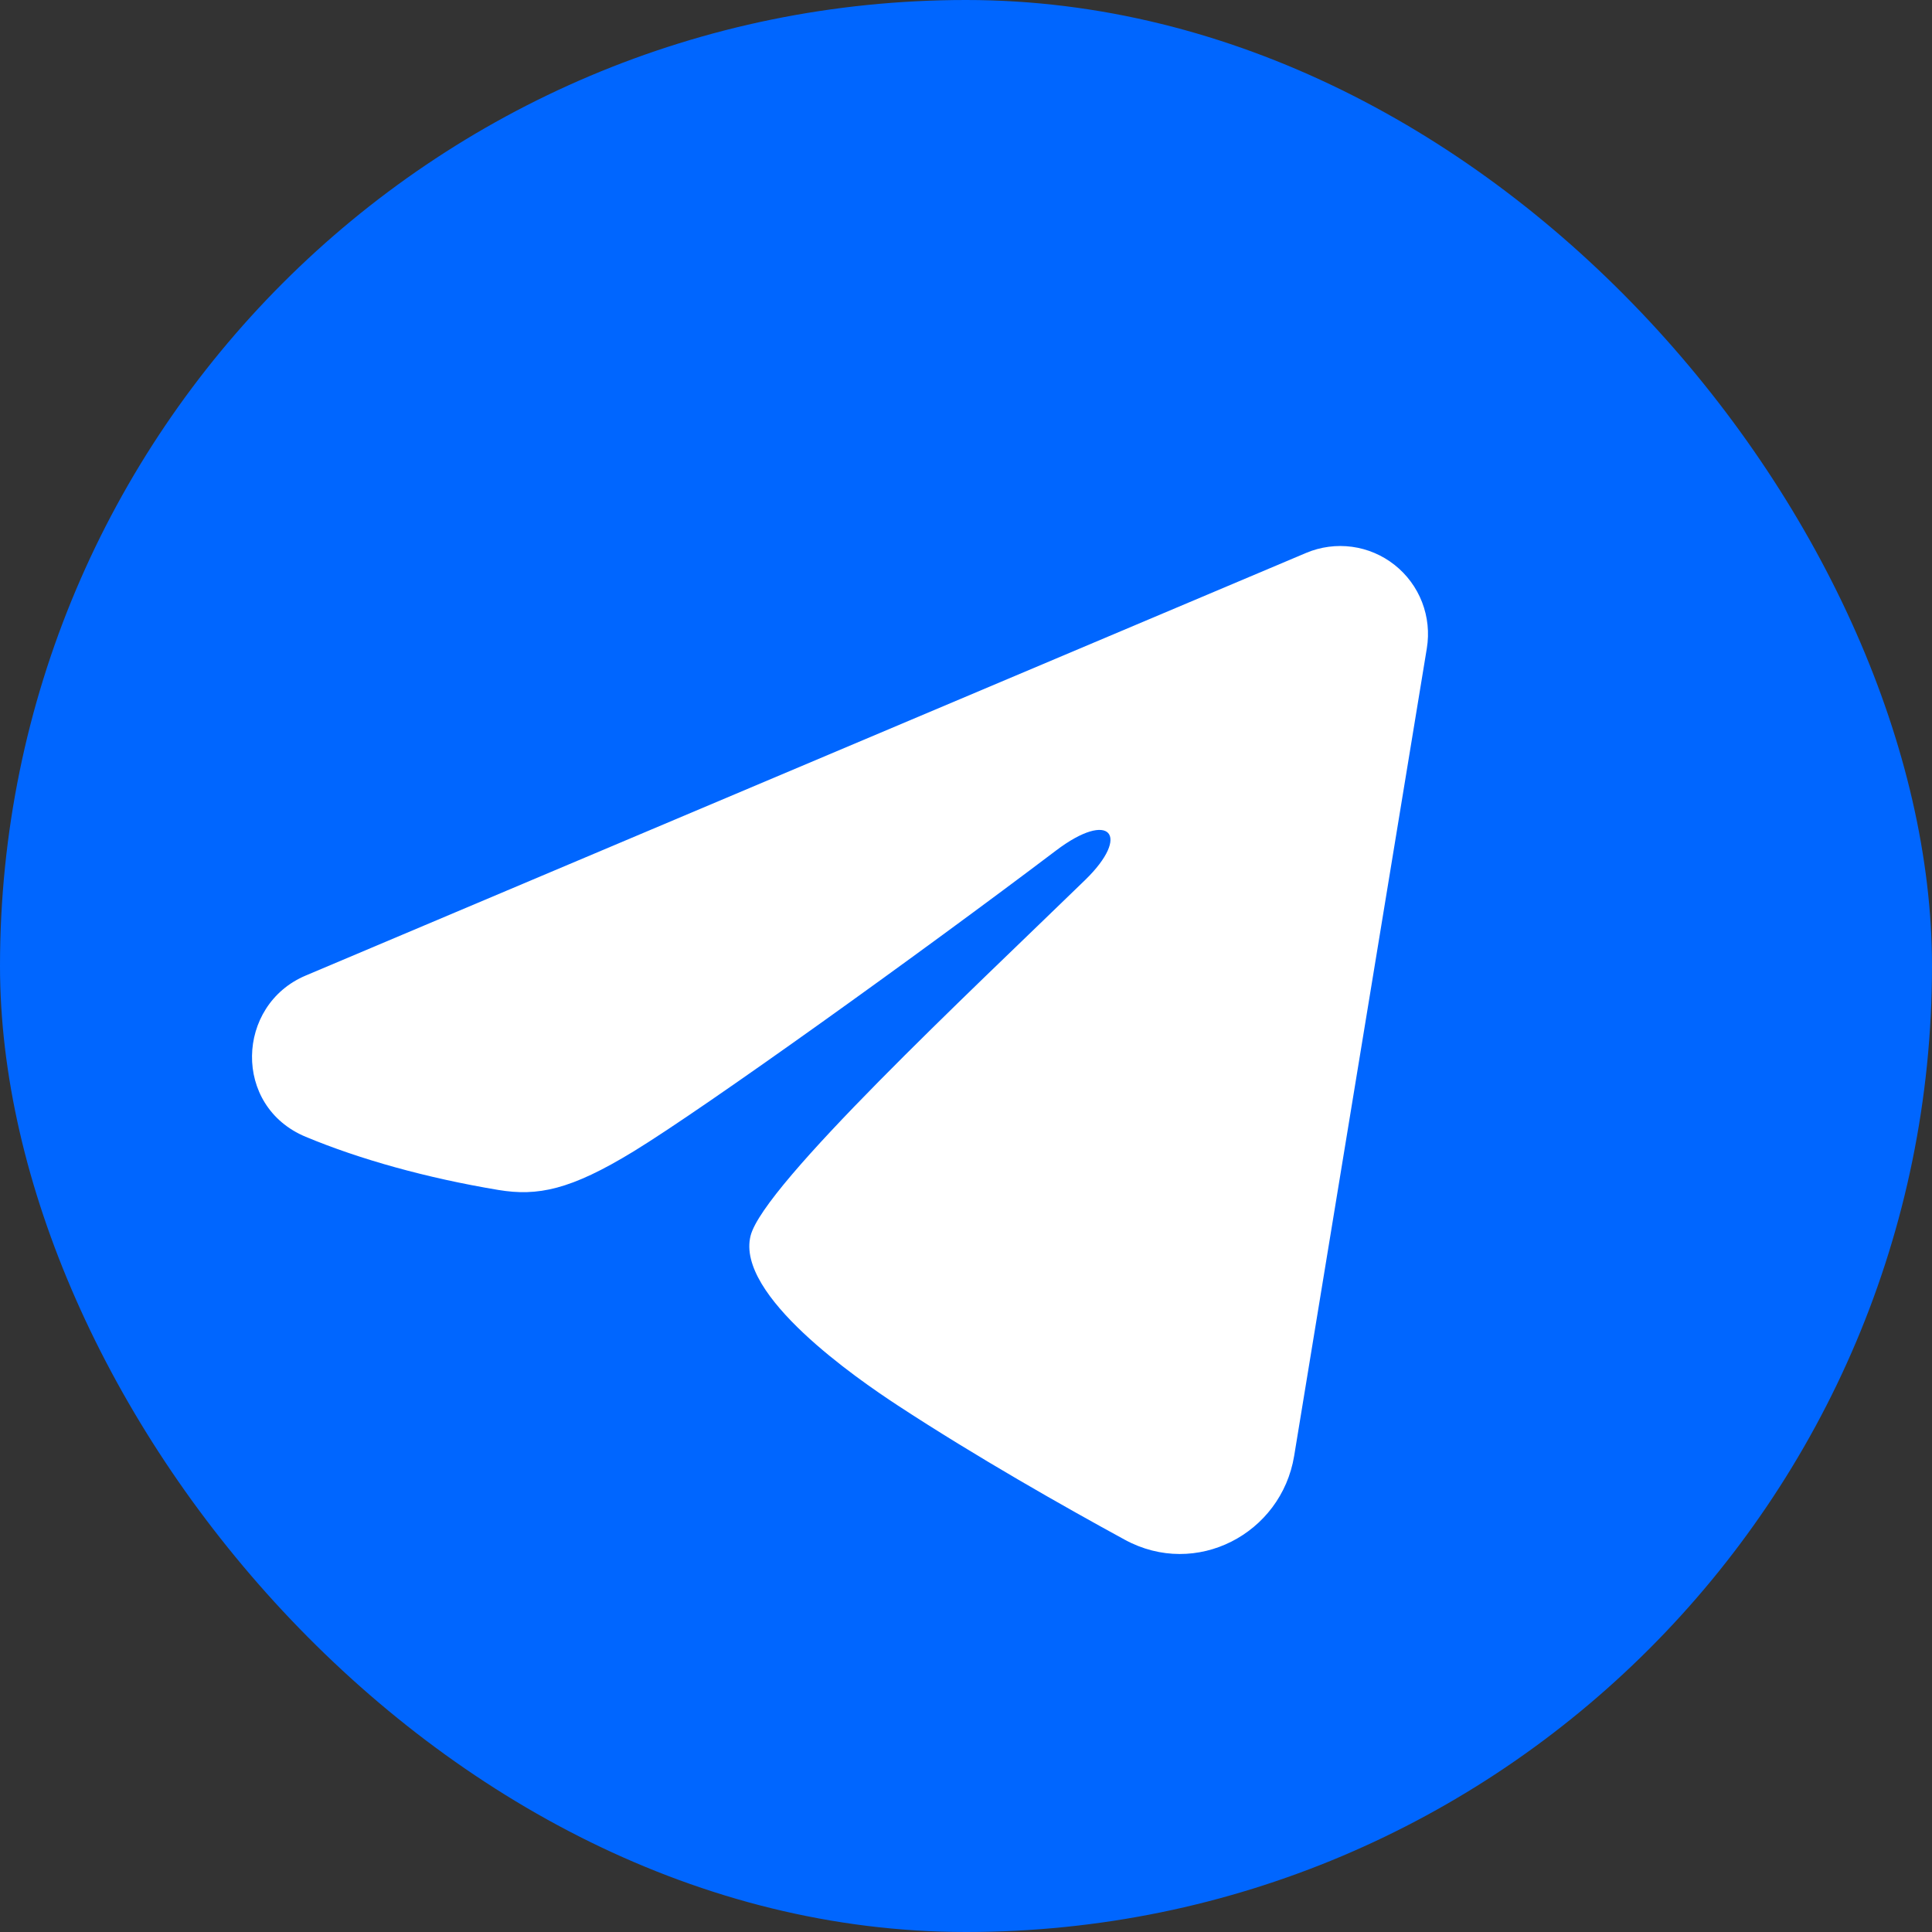
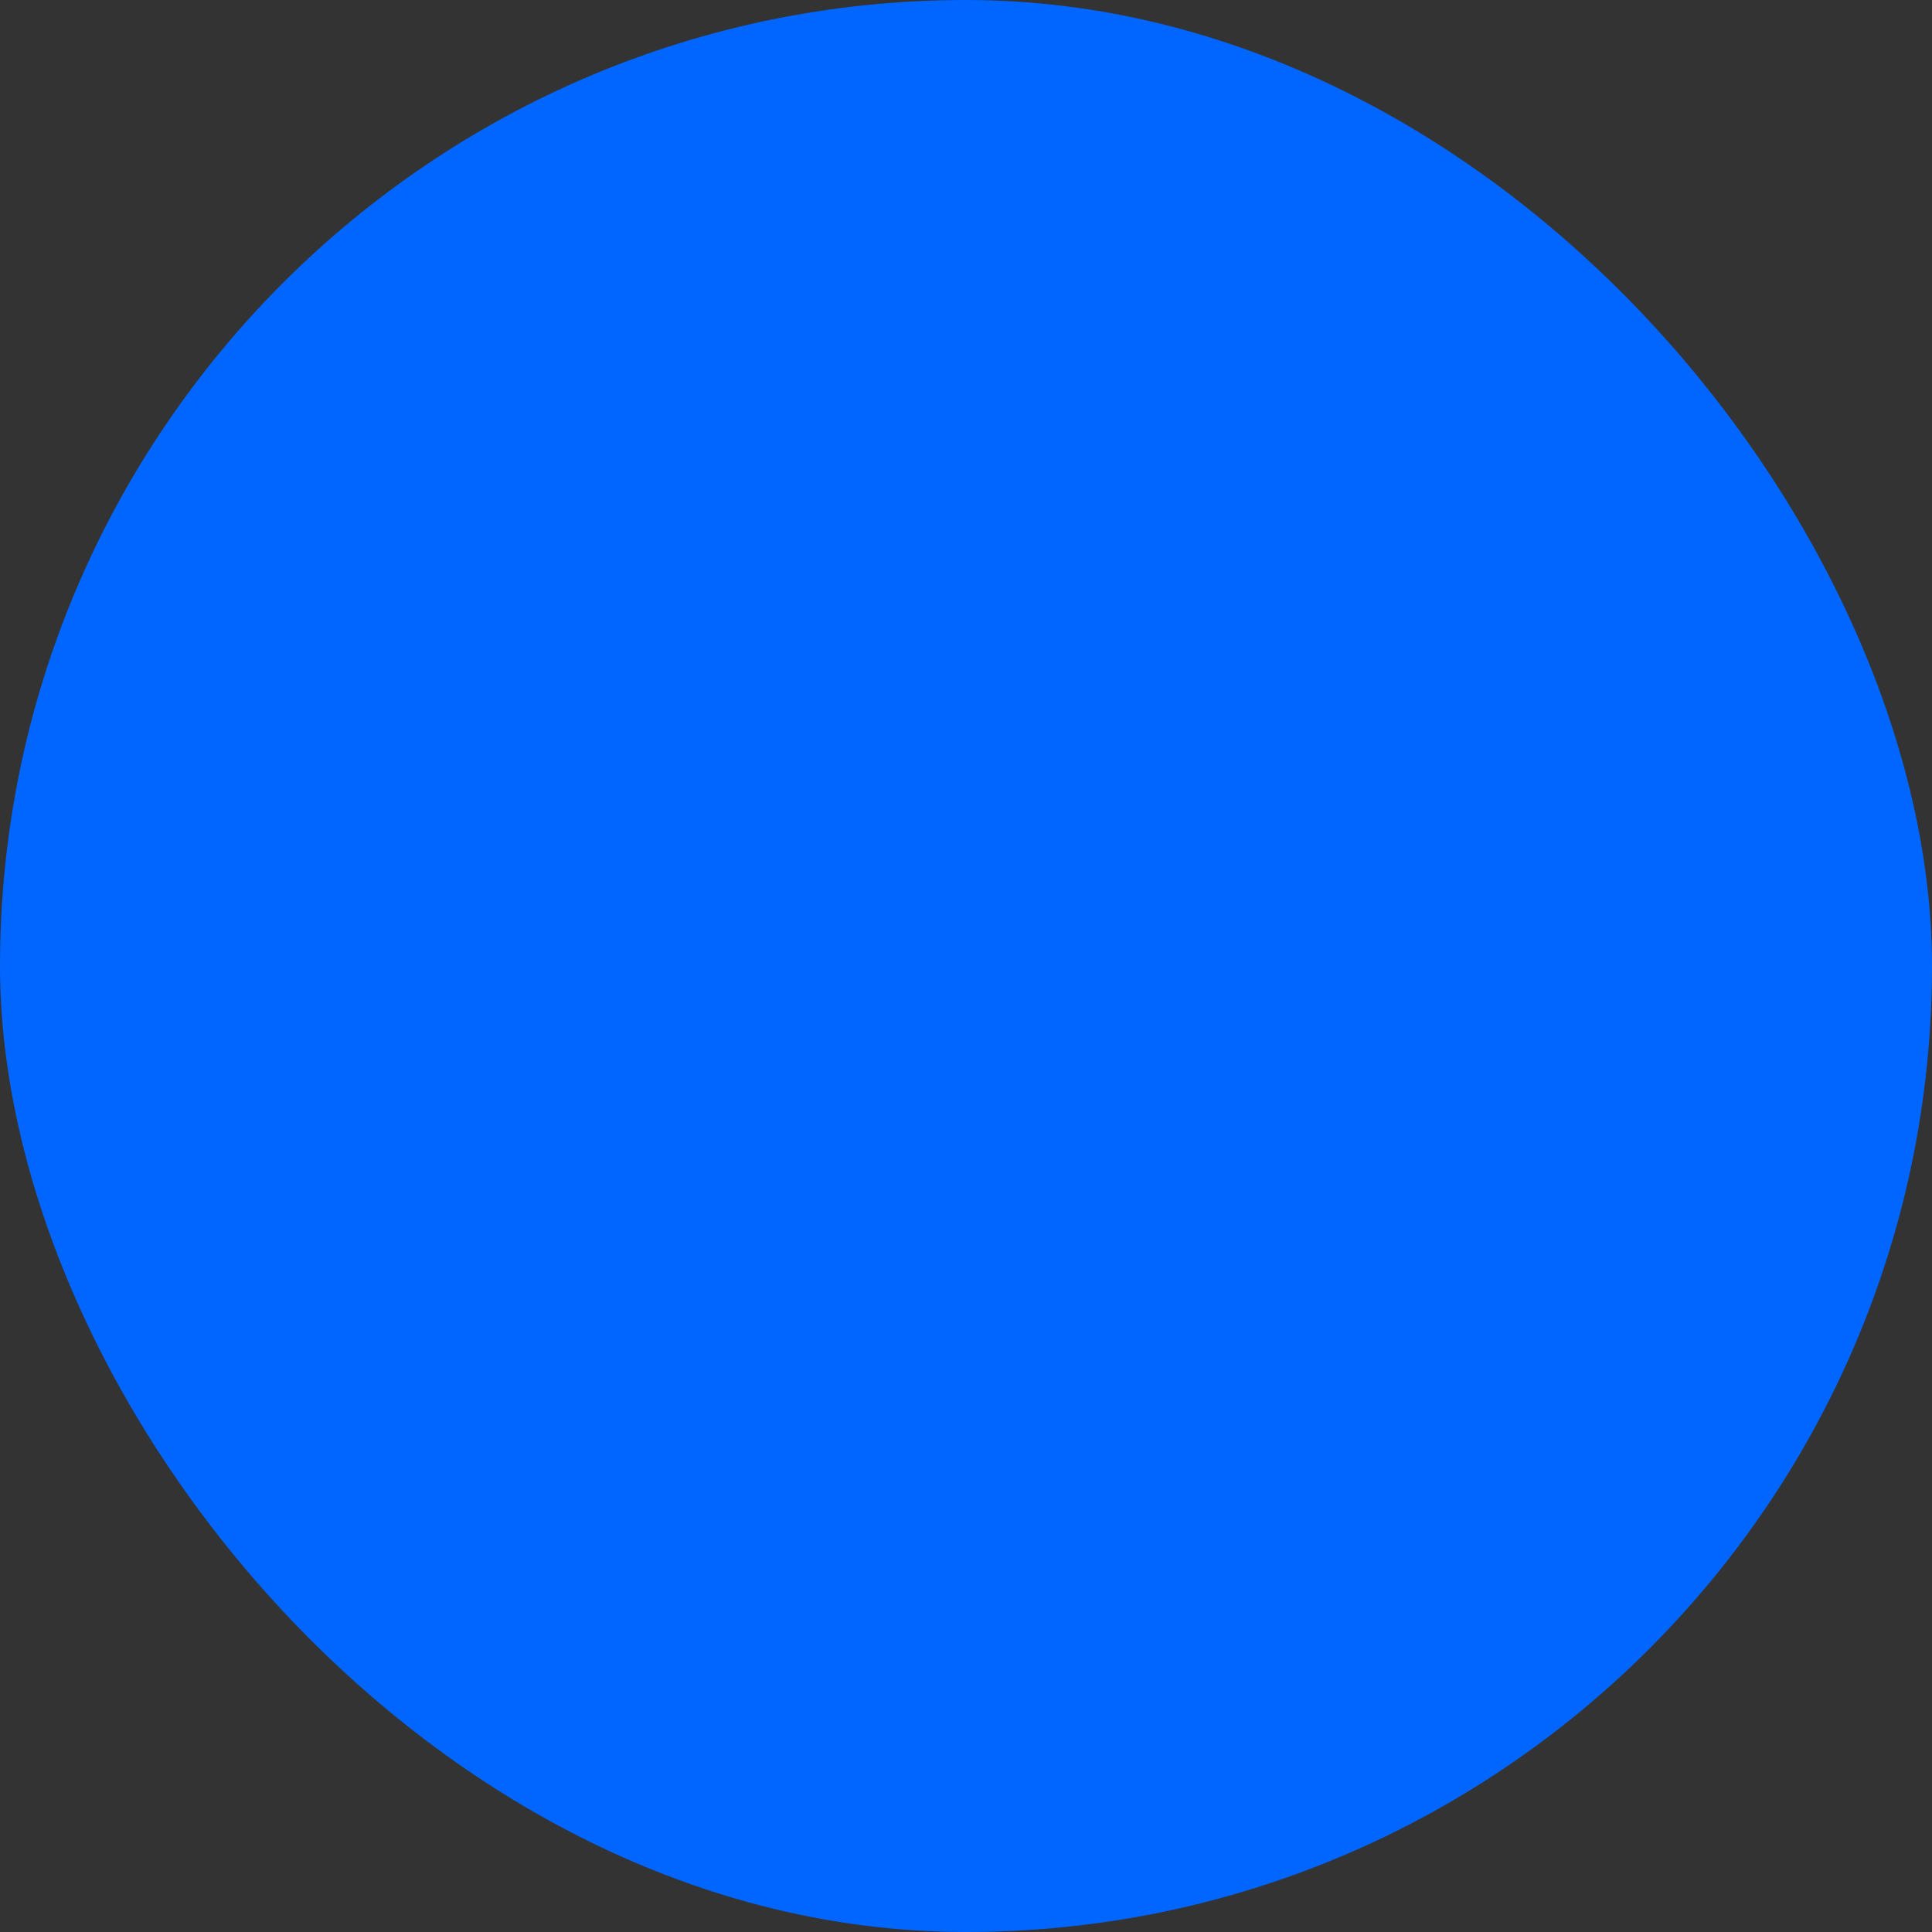
<svg xmlns="http://www.w3.org/2000/svg" width="46" height="46" viewBox="0 0 46 46" fill="none">
  <rect x="0" y="0" width="46" height="46" fill="#333333" stroke="none" />
  <rect width="46" height="46" rx="23" fill="#0066FF" />
-   <path fill-rule="evenodd" clip-rule="evenodd" d="M31.1 13.164C31.444 13.019 31.821 12.969 32.191 13.019C32.561 13.069 32.911 13.218 33.204 13.45C33.498 13.682 33.724 13.989 33.859 14.338C33.994 14.688 34.033 15.067 33.972 15.437L30.813 34.666C30.506 36.521 28.478 37.585 26.782 36.661C25.364 35.888 23.258 34.697 21.363 33.455C20.416 32.833 17.514 30.841 17.871 29.423C18.177 28.211 23.053 23.657 25.839 20.95C26.933 19.886 26.434 19.273 25.143 20.251C21.934 22.68 16.787 26.375 15.084 27.415C13.583 28.332 12.8 28.488 11.864 28.332C10.155 28.047 8.572 27.605 7.279 27.067C5.532 26.34 5.617 23.93 7.277 23.228L31.1 13.164Z" fill="white" />
</svg>